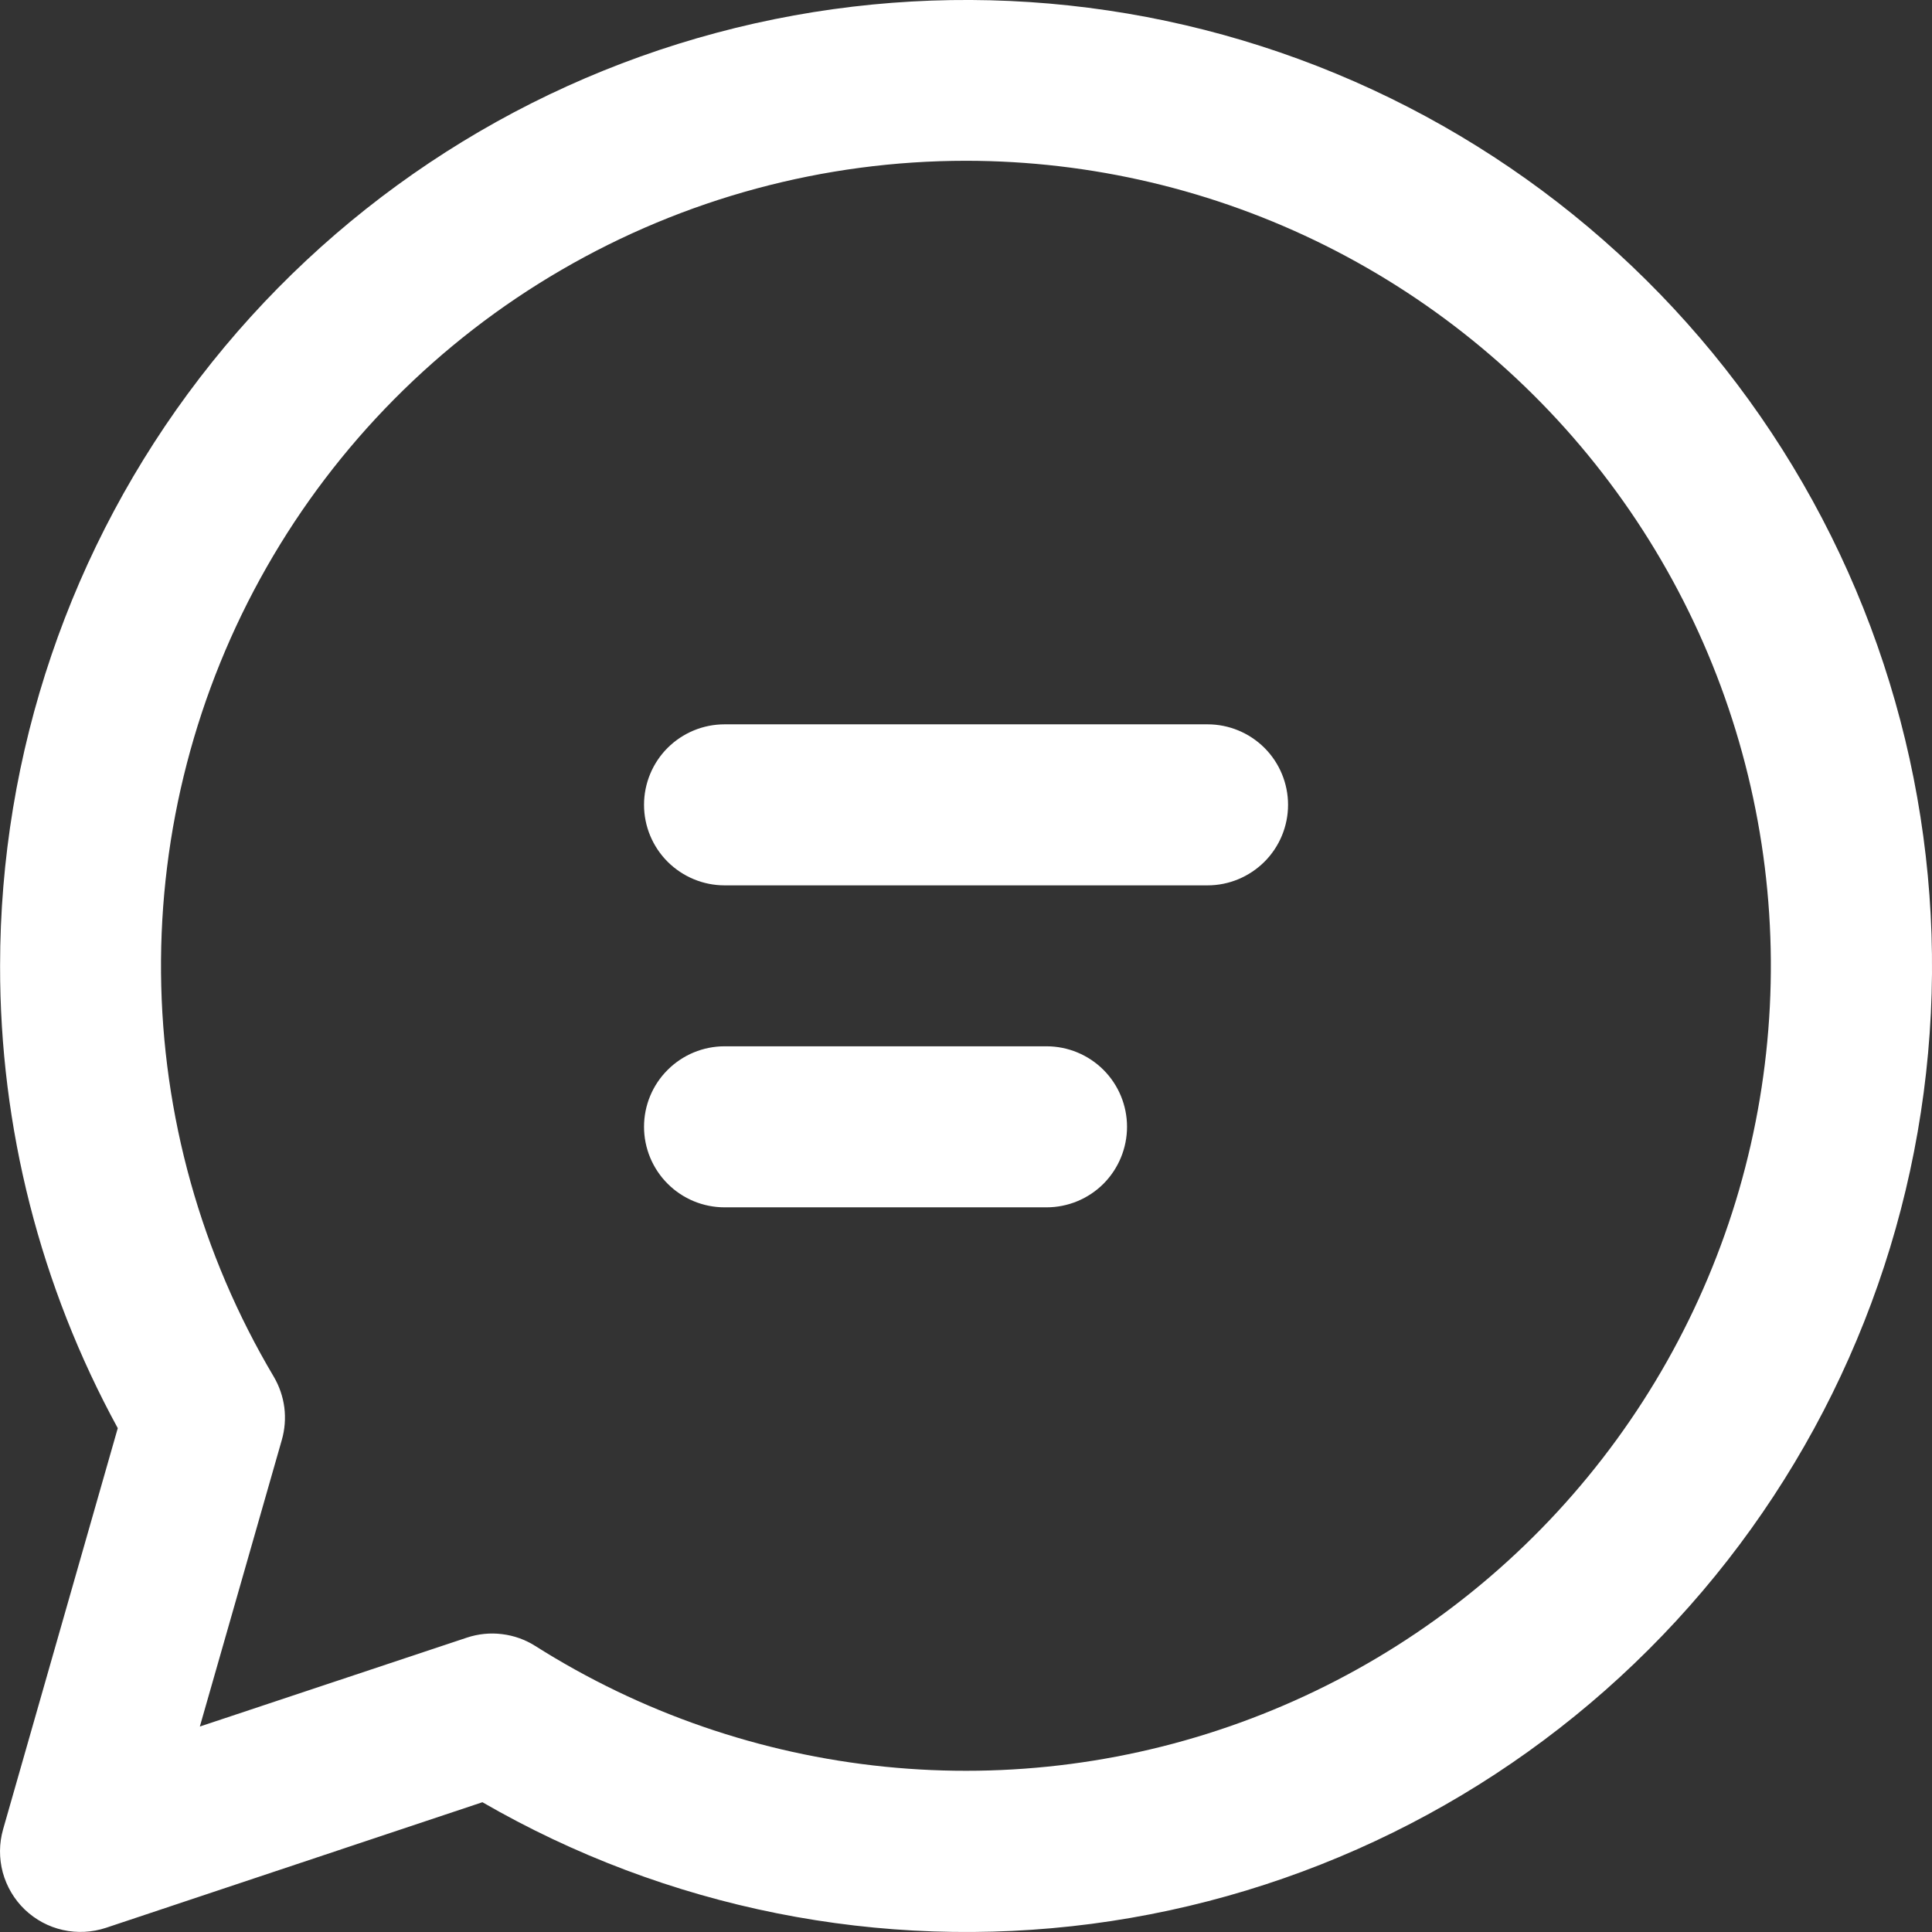
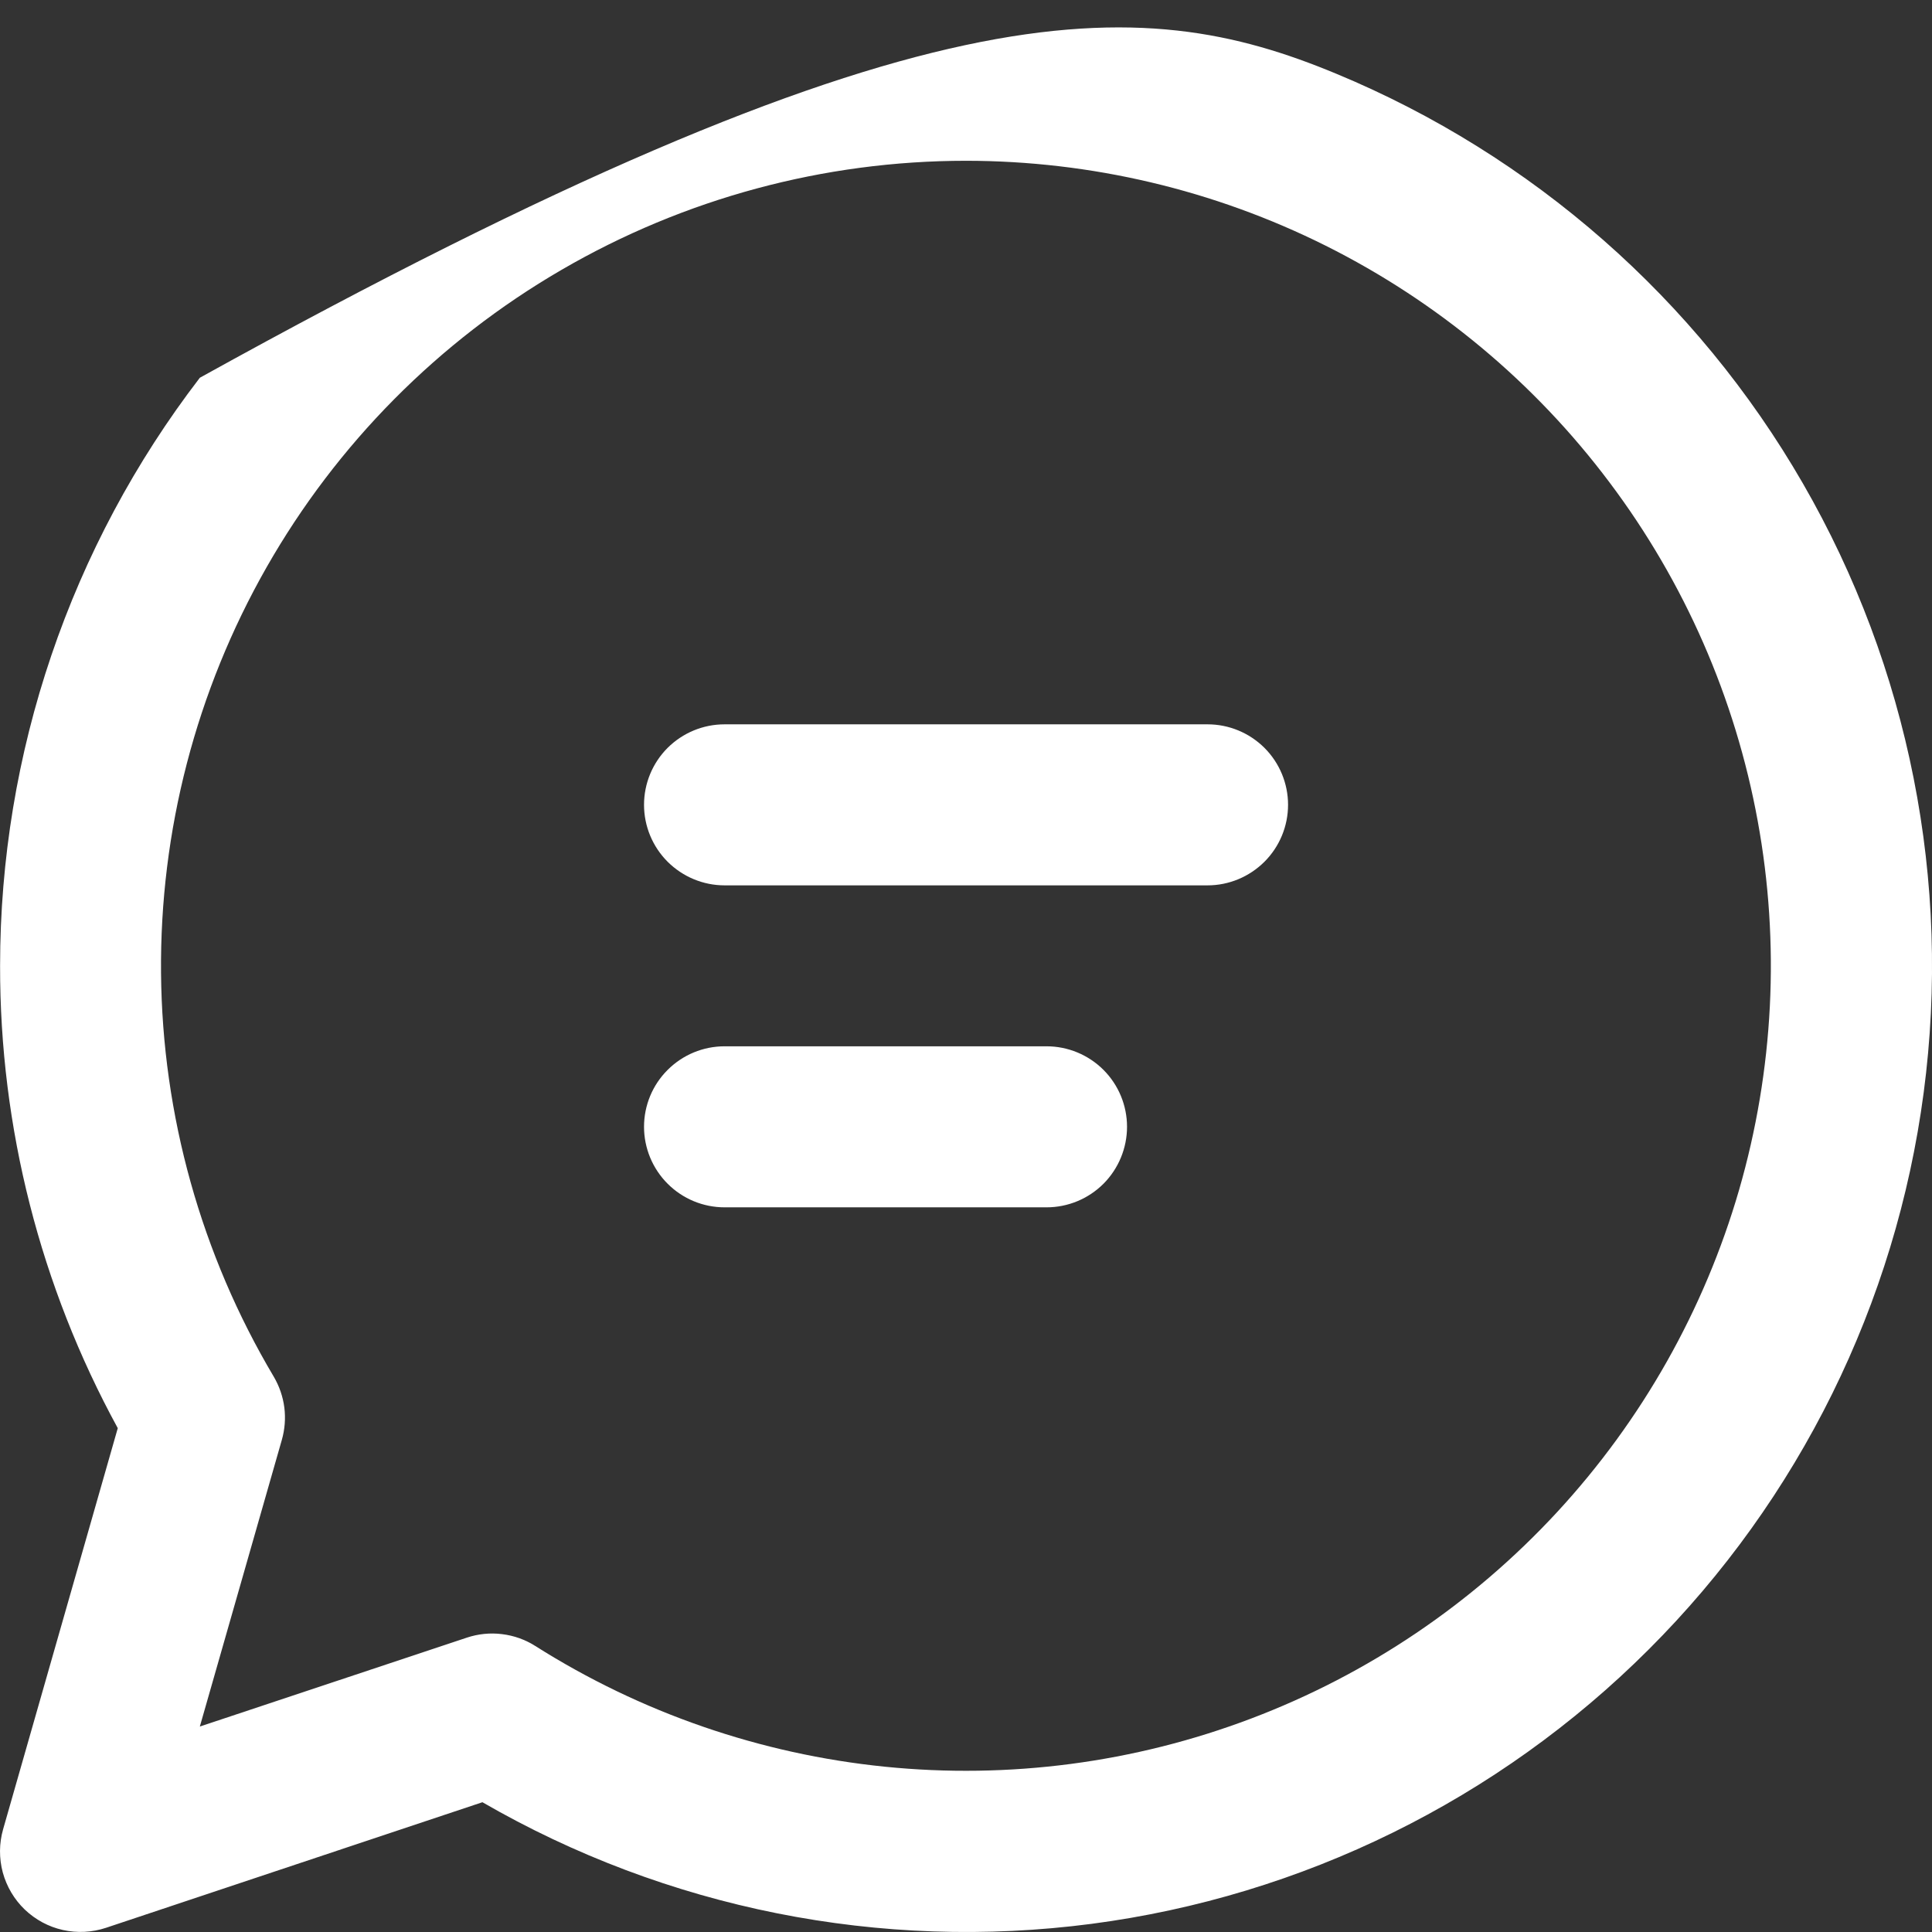
<svg xmlns="http://www.w3.org/2000/svg" width="23" height="23" viewBox="0 0 23 23" fill="none">
  <rect x="0" y="0" width="23" height="23" fill="#333333" stroke="none" />
-   <path d="M7.667 9.581C7.667 9.327 7.768 9.083 7.948 8.903C8.128 8.724 8.371 8.623 8.626 8.623H14.376C14.63 8.623 14.873 8.724 15.053 8.903C15.233 9.083 15.334 9.327 15.334 9.581C15.334 9.835 15.233 10.079 15.053 10.259C14.873 10.438 14.63 10.54 14.376 10.54H8.626C8.371 10.54 8.128 10.438 7.948 10.259C7.768 10.079 7.667 9.835 7.667 9.581ZM8.626 12.456C8.371 12.456 8.128 12.557 7.948 12.737C7.768 12.916 7.667 13.16 7.667 13.414C7.667 13.668 7.768 13.912 7.948 14.092C8.128 14.272 8.371 14.373 8.626 14.373H12.459C12.713 14.373 12.957 14.272 13.137 14.092C13.316 13.912 13.417 13.668 13.417 13.414C13.417 13.16 13.316 12.916 13.137 12.737C12.957 12.557 12.713 12.456 12.459 12.456H8.626ZM0.001 11.498C0.001 8.966 0.837 6.505 2.379 4.497C3.921 2.489 6.082 1.045 8.528 0.391C10.974 -0.264 13.567 -0.093 15.906 0.877C18.244 1.847 20.198 3.562 21.463 5.755C22.728 7.948 23.233 10.497 22.901 13.007C22.57 15.517 21.419 17.848 19.627 19.637C17.836 21.426 15.504 22.574 12.994 22.903C10.483 23.231 7.935 22.722 5.743 21.455L1.262 22.95C1.096 23.005 0.919 23.014 0.748 22.976C0.578 22.938 0.422 22.854 0.295 22.733C0.169 22.612 0.079 22.459 0.033 22.291C-0.012 22.122 -0.011 21.945 0.037 21.777L1.402 17.002C0.48 15.314 -0.002 13.421 0.001 11.498ZM11.501 1.914C9.809 1.914 8.147 2.362 6.684 3.213C5.221 4.063 4.009 5.286 3.172 6.756C2.335 8.226 1.902 9.892 1.917 11.584C1.932 13.276 2.395 14.934 3.259 16.389C3.325 16.501 3.368 16.626 3.385 16.756C3.401 16.885 3.391 17.017 3.355 17.142L2.379 20.554L5.557 19.496C5.692 19.451 5.835 19.436 5.977 19.454C6.118 19.471 6.253 19.519 6.374 19.596C7.629 20.39 9.053 20.882 10.532 21.032C12.011 21.182 13.504 20.986 14.894 20.459C16.284 19.933 17.532 19.09 18.54 17.998C19.548 16.906 20.289 15.594 20.703 14.167C21.116 12.739 21.193 11.235 20.925 9.773C20.658 8.311 20.054 6.931 19.161 5.743C18.269 4.554 17.112 3.59 15.782 2.925C14.453 2.261 12.987 1.915 11.501 1.914Z" fill="white" />
+   <path d="M7.667 9.581C7.667 9.327 7.768 9.083 7.948 8.903C8.128 8.724 8.371 8.623 8.626 8.623H14.376C14.63 8.623 14.873 8.724 15.053 8.903C15.233 9.083 15.334 9.327 15.334 9.581C15.334 9.835 15.233 10.079 15.053 10.259C14.873 10.438 14.63 10.54 14.376 10.54H8.626C8.371 10.54 8.128 10.438 7.948 10.259C7.768 10.079 7.667 9.835 7.667 9.581ZM8.626 12.456C8.371 12.456 8.128 12.557 7.948 12.737C7.768 12.916 7.667 13.16 7.667 13.414C7.667 13.668 7.768 13.912 7.948 14.092C8.128 14.272 8.371 14.373 8.626 14.373H12.459C12.713 14.373 12.957 14.272 13.137 14.092C13.316 13.912 13.417 13.668 13.417 13.414C13.417 13.16 13.316 12.916 13.137 12.737C12.957 12.557 12.713 12.456 12.459 12.456H8.626ZM0.001 11.498C0.001 8.966 0.837 6.505 2.379 4.497C10.974 -0.264 13.567 -0.093 15.906 0.877C18.244 1.847 20.198 3.562 21.463 5.755C22.728 7.948 23.233 10.497 22.901 13.007C22.57 15.517 21.419 17.848 19.627 19.637C17.836 21.426 15.504 22.574 12.994 22.903C10.483 23.231 7.935 22.722 5.743 21.455L1.262 22.95C1.096 23.005 0.919 23.014 0.748 22.976C0.578 22.938 0.422 22.854 0.295 22.733C0.169 22.612 0.079 22.459 0.033 22.291C-0.012 22.122 -0.011 21.945 0.037 21.777L1.402 17.002C0.48 15.314 -0.002 13.421 0.001 11.498ZM11.501 1.914C9.809 1.914 8.147 2.362 6.684 3.213C5.221 4.063 4.009 5.286 3.172 6.756C2.335 8.226 1.902 9.892 1.917 11.584C1.932 13.276 2.395 14.934 3.259 16.389C3.325 16.501 3.368 16.626 3.385 16.756C3.401 16.885 3.391 17.017 3.355 17.142L2.379 20.554L5.557 19.496C5.692 19.451 5.835 19.436 5.977 19.454C6.118 19.471 6.253 19.519 6.374 19.596C7.629 20.39 9.053 20.882 10.532 21.032C12.011 21.182 13.504 20.986 14.894 20.459C16.284 19.933 17.532 19.09 18.54 17.998C19.548 16.906 20.289 15.594 20.703 14.167C21.116 12.739 21.193 11.235 20.925 9.773C20.658 8.311 20.054 6.931 19.161 5.743C18.269 4.554 17.112 3.59 15.782 2.925C14.453 2.261 12.987 1.915 11.501 1.914Z" fill="white" />
</svg>